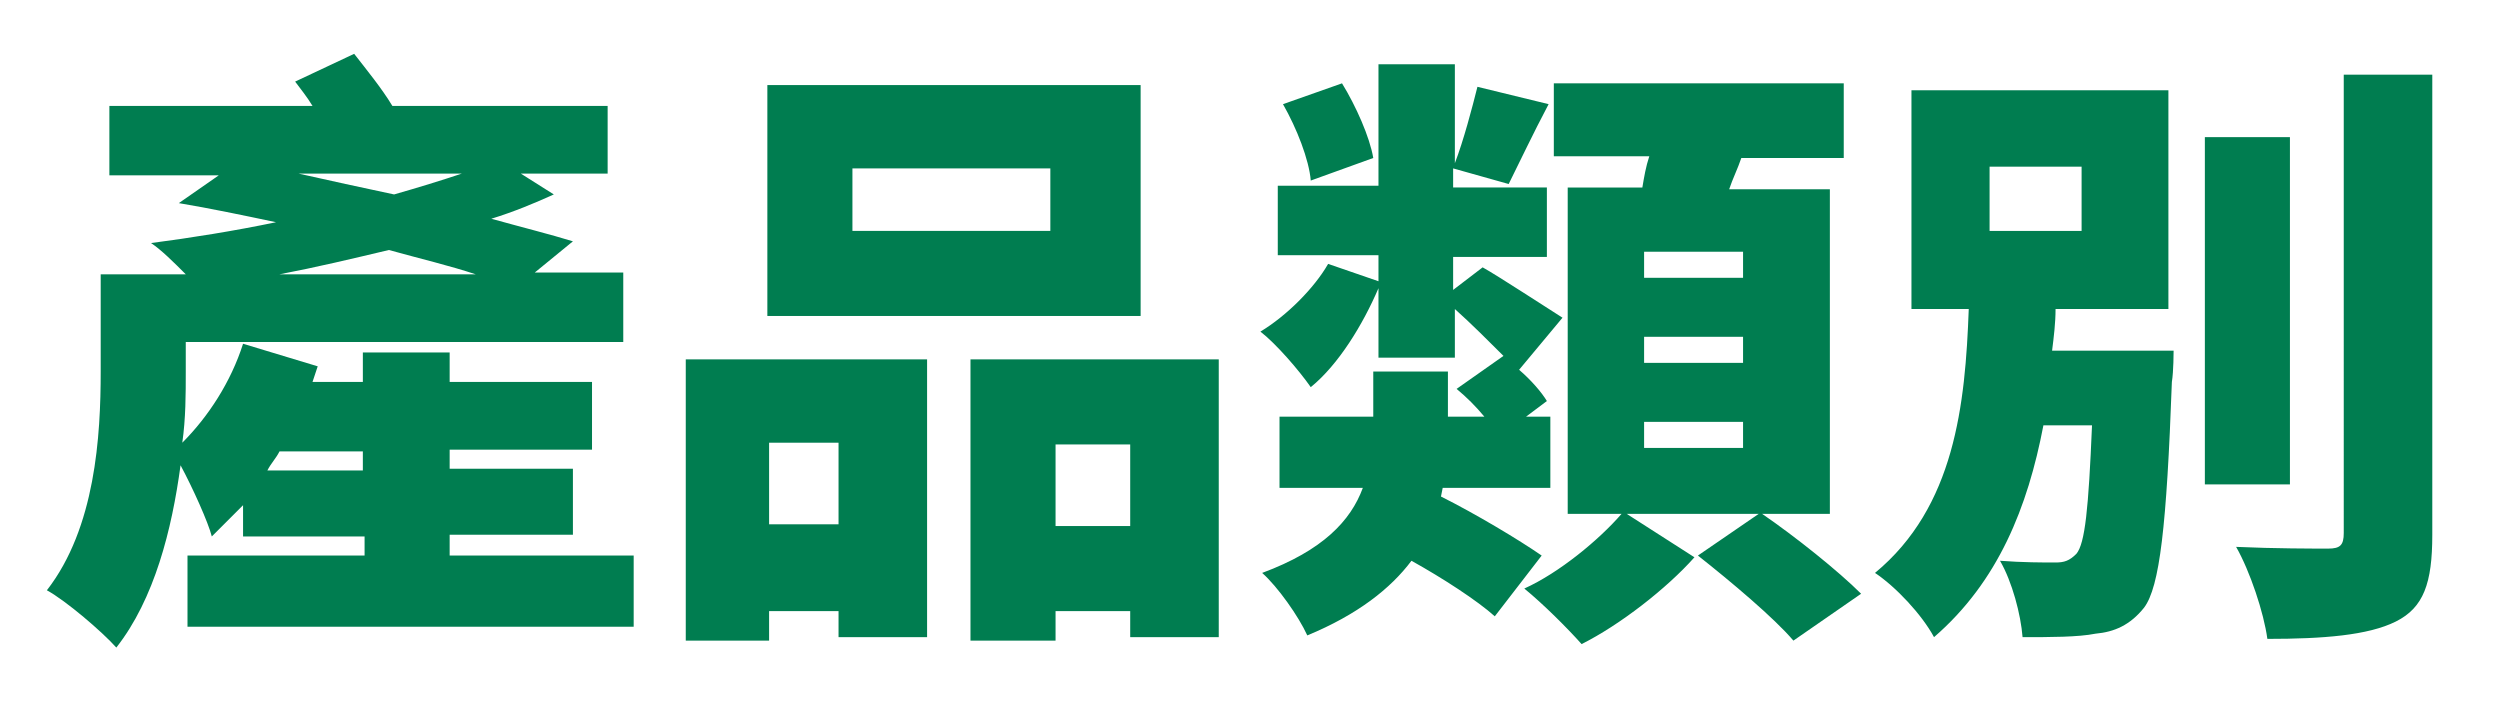
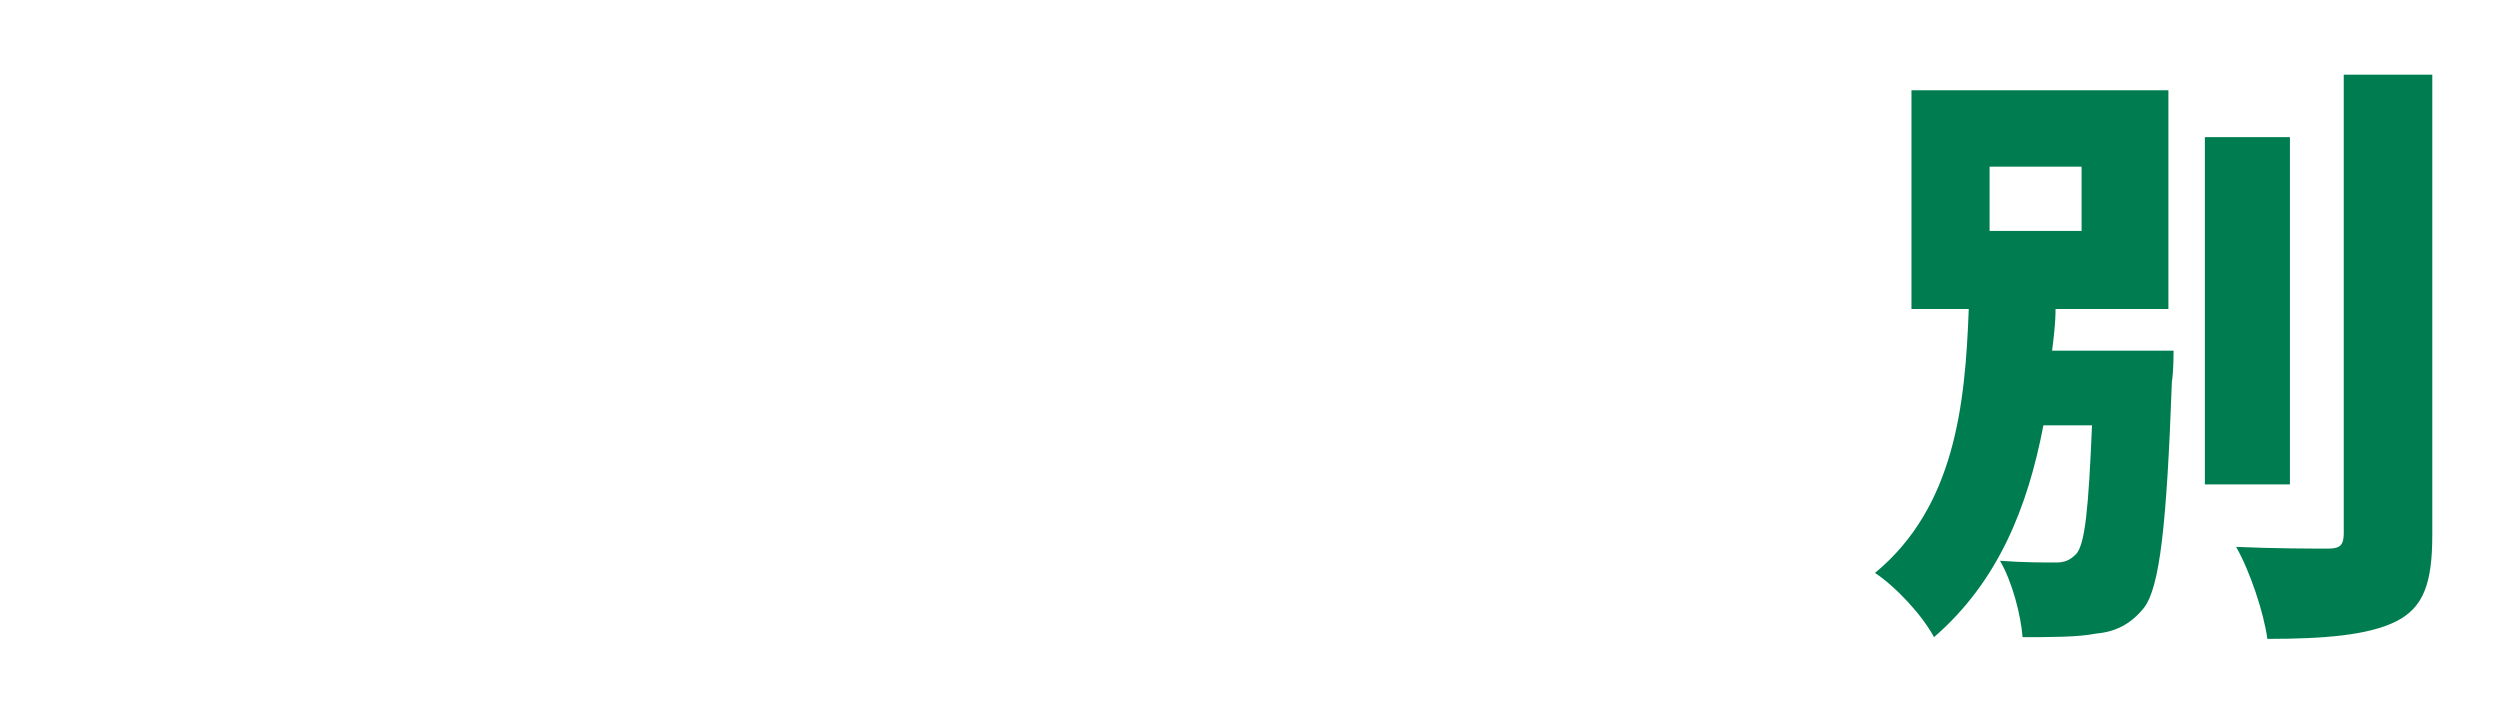
<svg xmlns="http://www.w3.org/2000/svg" version="1.1" id="圖層_1" x="0px" y="0px" viewBox="0 0 144 41" style="enable-background:new 0 0 144 41;" xml:space="preserve">
  <style type="text/css">
	.st0{fill:#007D50;}
</style>
  <g>
    <g>
-       <path class="st0" d="M36.5,32v4.1H10.8V32h10.2v-1.1h-7v-1.8c-0.6,0.6-1.2,1.2-1.8,1.8c-0.2-0.8-1.1-2.8-1.8-4.1    c-0.5,3.7-1.5,7.7-3.7,10.5c-0.8-0.9-2.9-2.7-4-3.3c2.8-3.6,3.1-8.9,3.1-12.6v-5.6h4.9c-0.7-0.7-1.4-1.4-2-1.8    c2.3-0.3,4.8-0.7,7.2-1.2c-1.9-0.4-3.8-0.8-5.6-1.1l2.3-1.6H6.3V6.1H18c-0.3-0.5-0.7-1-1-1.4l3.4-1.6c0.7,0.9,1.6,2,2.2,3H35V10    h-5l1.9,1.2c-1.1,0.5-2.3,1-3.6,1.4c1.8,0.5,3.4,0.9,4.7,1.3l-2.2,1.8h5.1v4H10.7v1.7c0,1.3,0,2.7-0.2,4.1    c1.5-1.5,2.8-3.5,3.5-5.7l4.3,1.3c-0.1,0.3-0.2,0.6-0.3,0.9h2.9v-1.7h5v1.7h8.2v3.9h-8.2v1.1H33v3.8h-7.1V32H36.5z M20.9,27.1    v-1.1h-4.8c-0.2,0.4-0.5,0.7-0.7,1.1H20.9z M27.4,15.8c-1.5-0.5-3.2-0.9-5-1.4c-2.1,0.5-4.2,1-6.3,1.4H27.4z M17.2,10    c1.8,0.4,3.6,0.8,5.5,1.2c1.4-0.4,2.7-0.8,3.9-1.2H17.2z" />
-       <path class="st0" d="M39.5,20.7h13.9v16h-5.1v-1.5h-4v1.7h-4.8V20.7z M65.7,18.2H44.2V4.9h21.5V18.2z M44.3,25.5v4.7h4v-4.7H44.3z     M60.5,9.7H49.1v3.6h11.4V9.7z M70.2,20.7v16h-5.1v-1.5h-4.3v1.7h-4.9V20.7H70.2z M65.1,30.3v-4.7h-4.3v4.7H65.1z" />
-       <path class="st0" d="M86.1,35.5c-1-0.9-3-2.2-4.8-3.2c-1.2,1.6-3.1,3.1-6,4.3c-0.5-1.1-1.7-2.8-2.6-3.6c3.5-1.3,5.1-3,5.8-4.9    h-4.8V24h5.4v-2.6h4.3V24h2.1c-0.5-0.6-1-1.1-1.6-1.6l2.7-1.9c-0.8-0.8-1.9-1.9-2.8-2.7v2.8h-4.4v-4c-0.9,2.1-2.3,4.4-3.9,5.7    c-0.7-1-2-2.5-2.9-3.2c1.5-0.9,3.1-2.5,3.9-3.9l2.9,1v-1.5h-5.8v-4h5.8v-7h4.4v5.7c0.5-1.3,1-3.2,1.3-4.4l4.1,1    c-0.9,1.7-1.7,3.4-2.3,4.6l-3.2-0.9v1.1h5.4v4h-5.4v1.9l1.7-1.3c0.9,0.5,3.8,2.4,4.6,2.9l-2.5,3c0.7,0.6,1.3,1.3,1.6,1.8L87.9,24    h1.4v4.1h-6.2L83,28.6c2,1,4.5,2.5,5.8,3.4L86.1,35.5z M75.5,10.4c-0.1-1.2-0.8-3-1.6-4.4l3.4-1.2c0.8,1.3,1.6,3.1,1.8,4.3    L75.5,10.4z M101.5,29.6c1.9,1.3,4.4,3.3,5.7,4.6l-3.9,2.7c-1.1-1.3-3.6-3.4-5.5-4.9l3.5-2.4h-7.6l3.9,2.5c-1.6,1.8-4.3,3.9-6.5,5    c-0.8-0.9-2.2-2.3-3.3-3.2c2-0.9,4.3-2.8,5.6-4.3h-3.1V10.8h4.3c0.1-0.6,0.2-1.2,0.4-1.8h-5.5V4.8h16.7v4.3h-5.9    c-0.2,0.6-0.5,1.2-0.7,1.8h5.8v18.7H101.5z M100.4,14.5h-5.7V16h5.7V14.5z M100.4,19.4h-5.7v1.5h5.7V19.4z M100.4,24.3h-5.7v1.5    h5.7V24.3z" />
      <path class="st0" d="M125.2,20.2c0,0,0,1.2-0.1,1.8c-0.3,8.3-0.7,11.8-1.6,13c-0.8,1-1.7,1.4-2.8,1.5c-1,0.2-2.6,0.2-4.2,0.2    c-0.1-1.3-0.6-3.2-1.3-4.4c1.3,0.1,2.5,0.1,3.2,0.1c0.5,0,0.8-0.1,1.2-0.5c0.5-0.6,0.7-2.6,0.9-7.4h-2.8c-0.9,4.7-2.6,9-6.3,12.2    c-0.7-1.3-2.2-2.9-3.4-3.7c4.6-3.8,5.2-9.7,5.4-15.2h-3.3V5.2h14.8v12.6h-6.5c0,0.8-0.1,1.6-0.2,2.4H125.2z M114.6,13.3h5.3V9.6    h-5.3V13.3z M131.9,27.9H127v-20h4.9V27.9z M140.1,4.3v26.5c0,2.8-0.5,4.2-2.1,5c-1.6,0.8-4.2,1-7.4,1c-0.2-1.5-1-3.9-1.8-5.3    c2.2,0.1,4.5,0.1,5.3,0.1c0.7,0,0.9-0.2,0.9-0.9V4.3H140.1z" />
    </g>
  </g>
</svg>